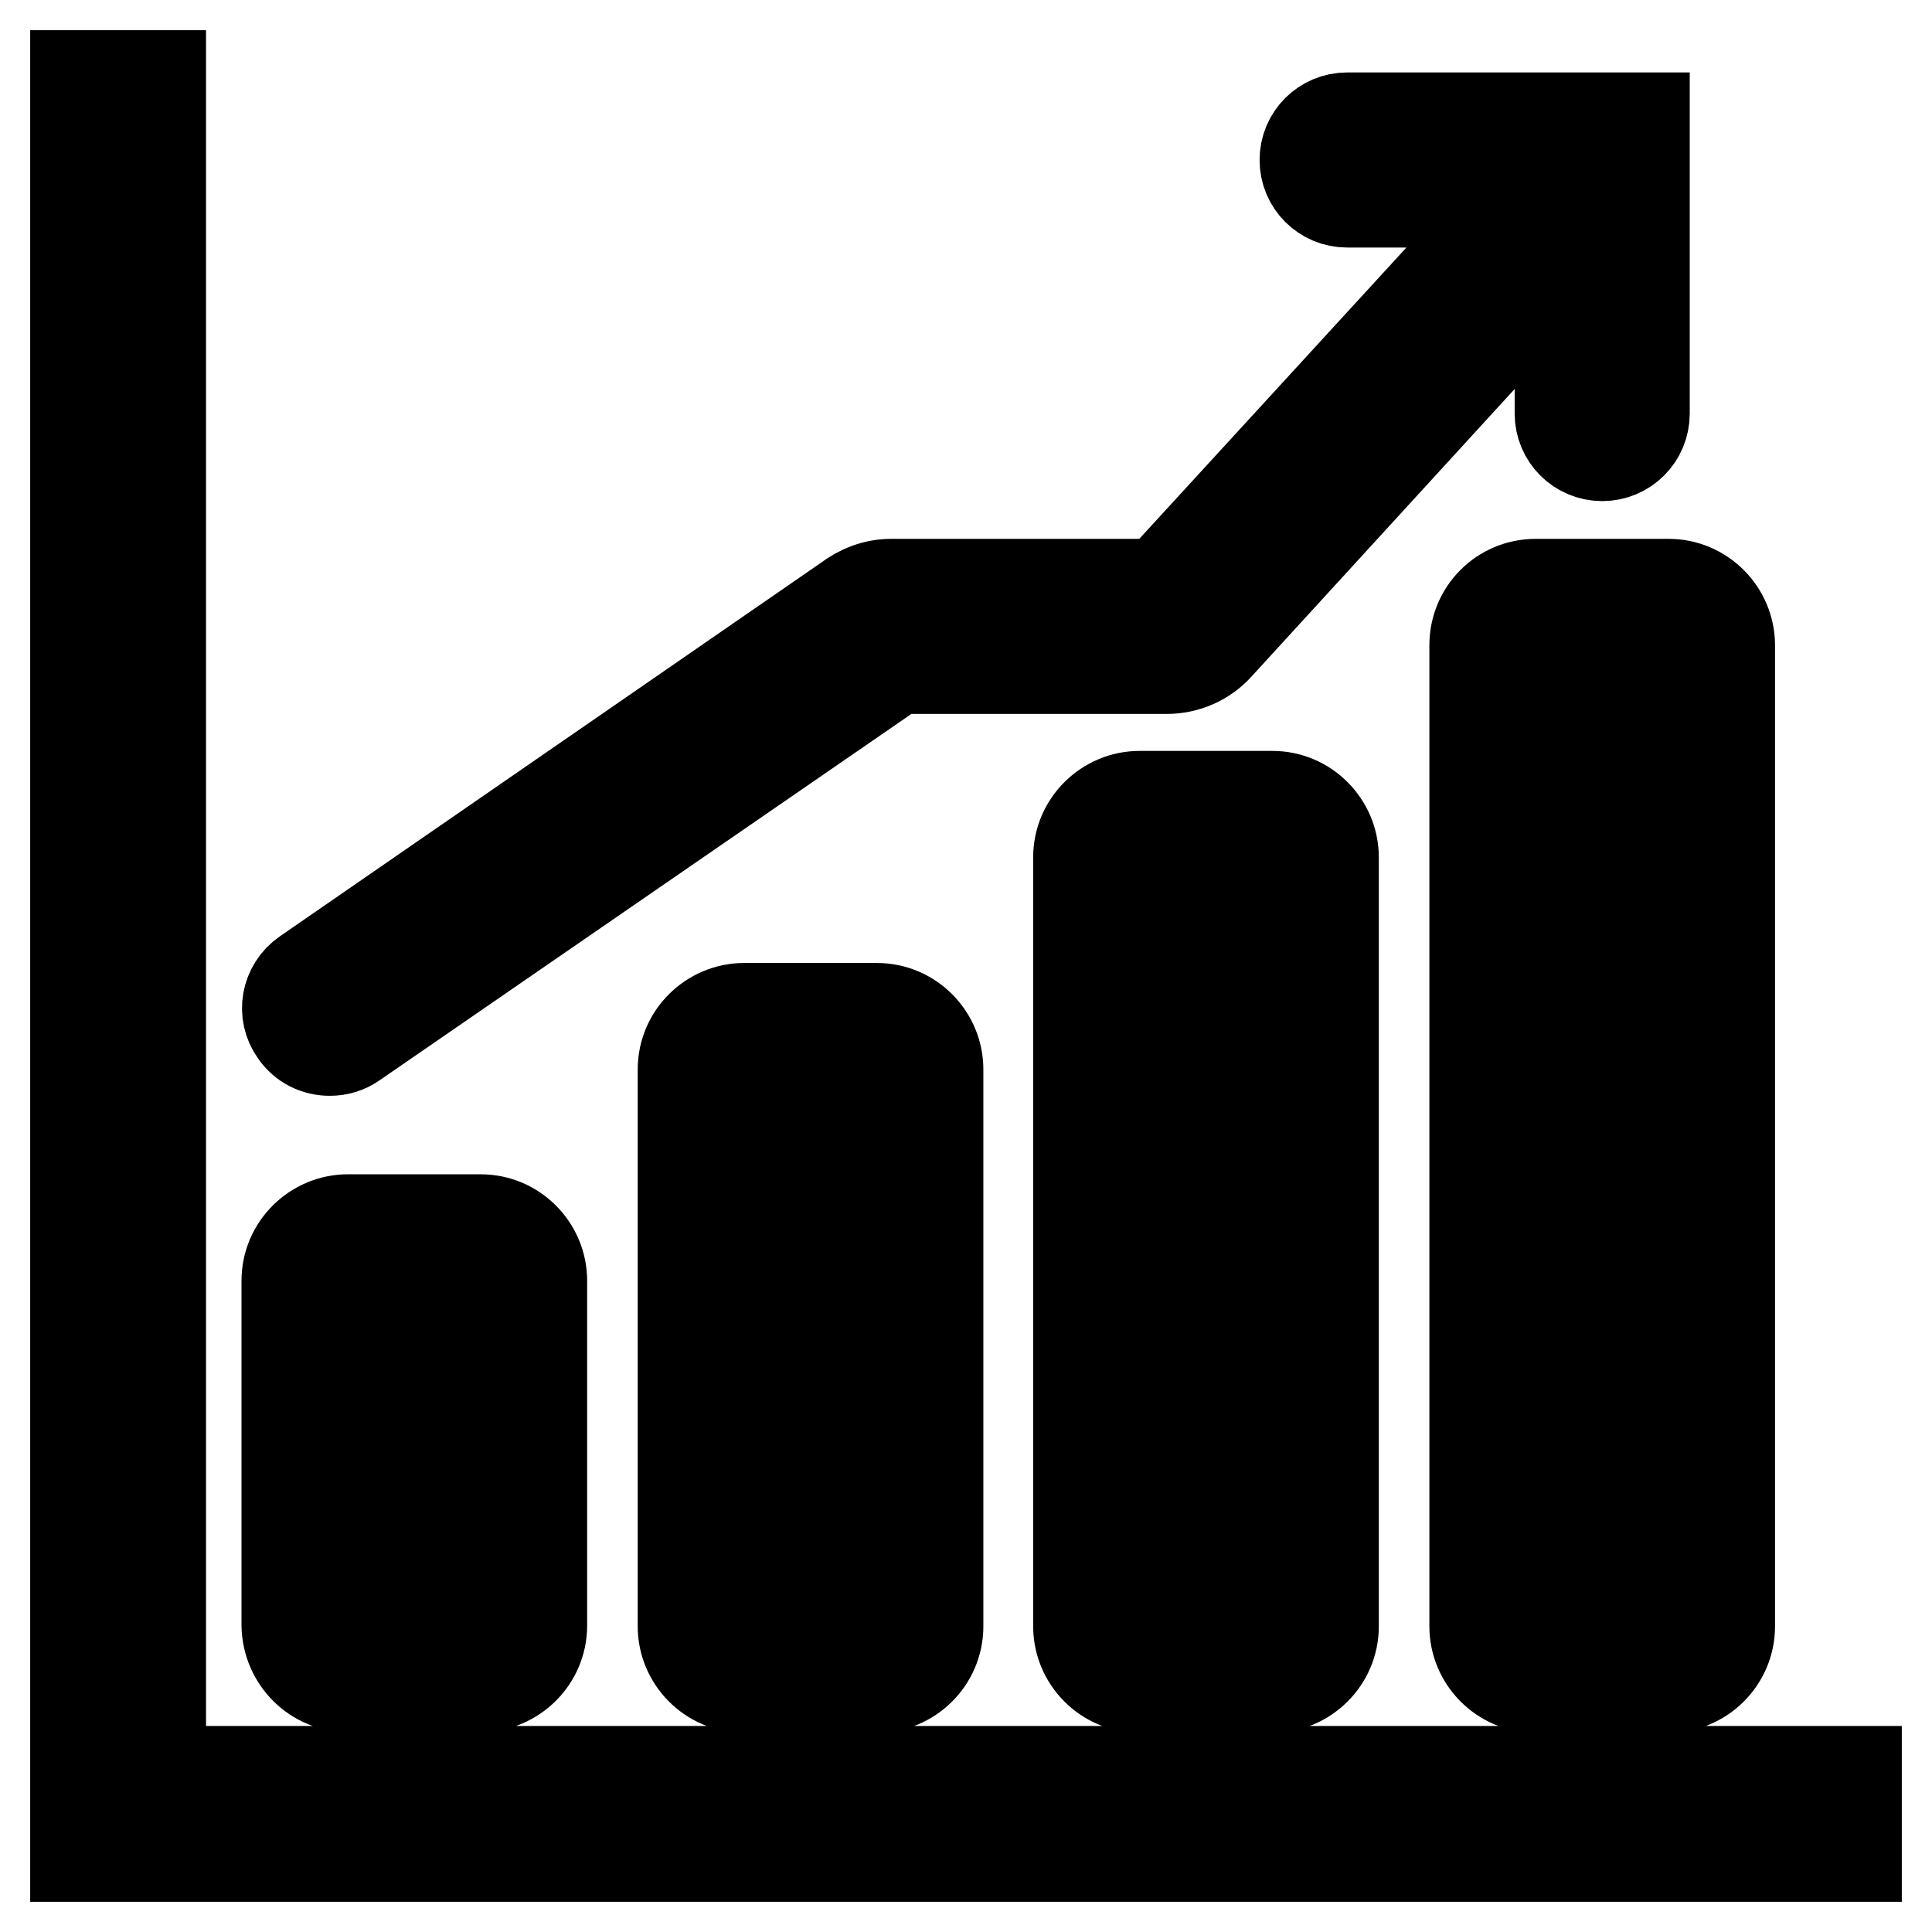
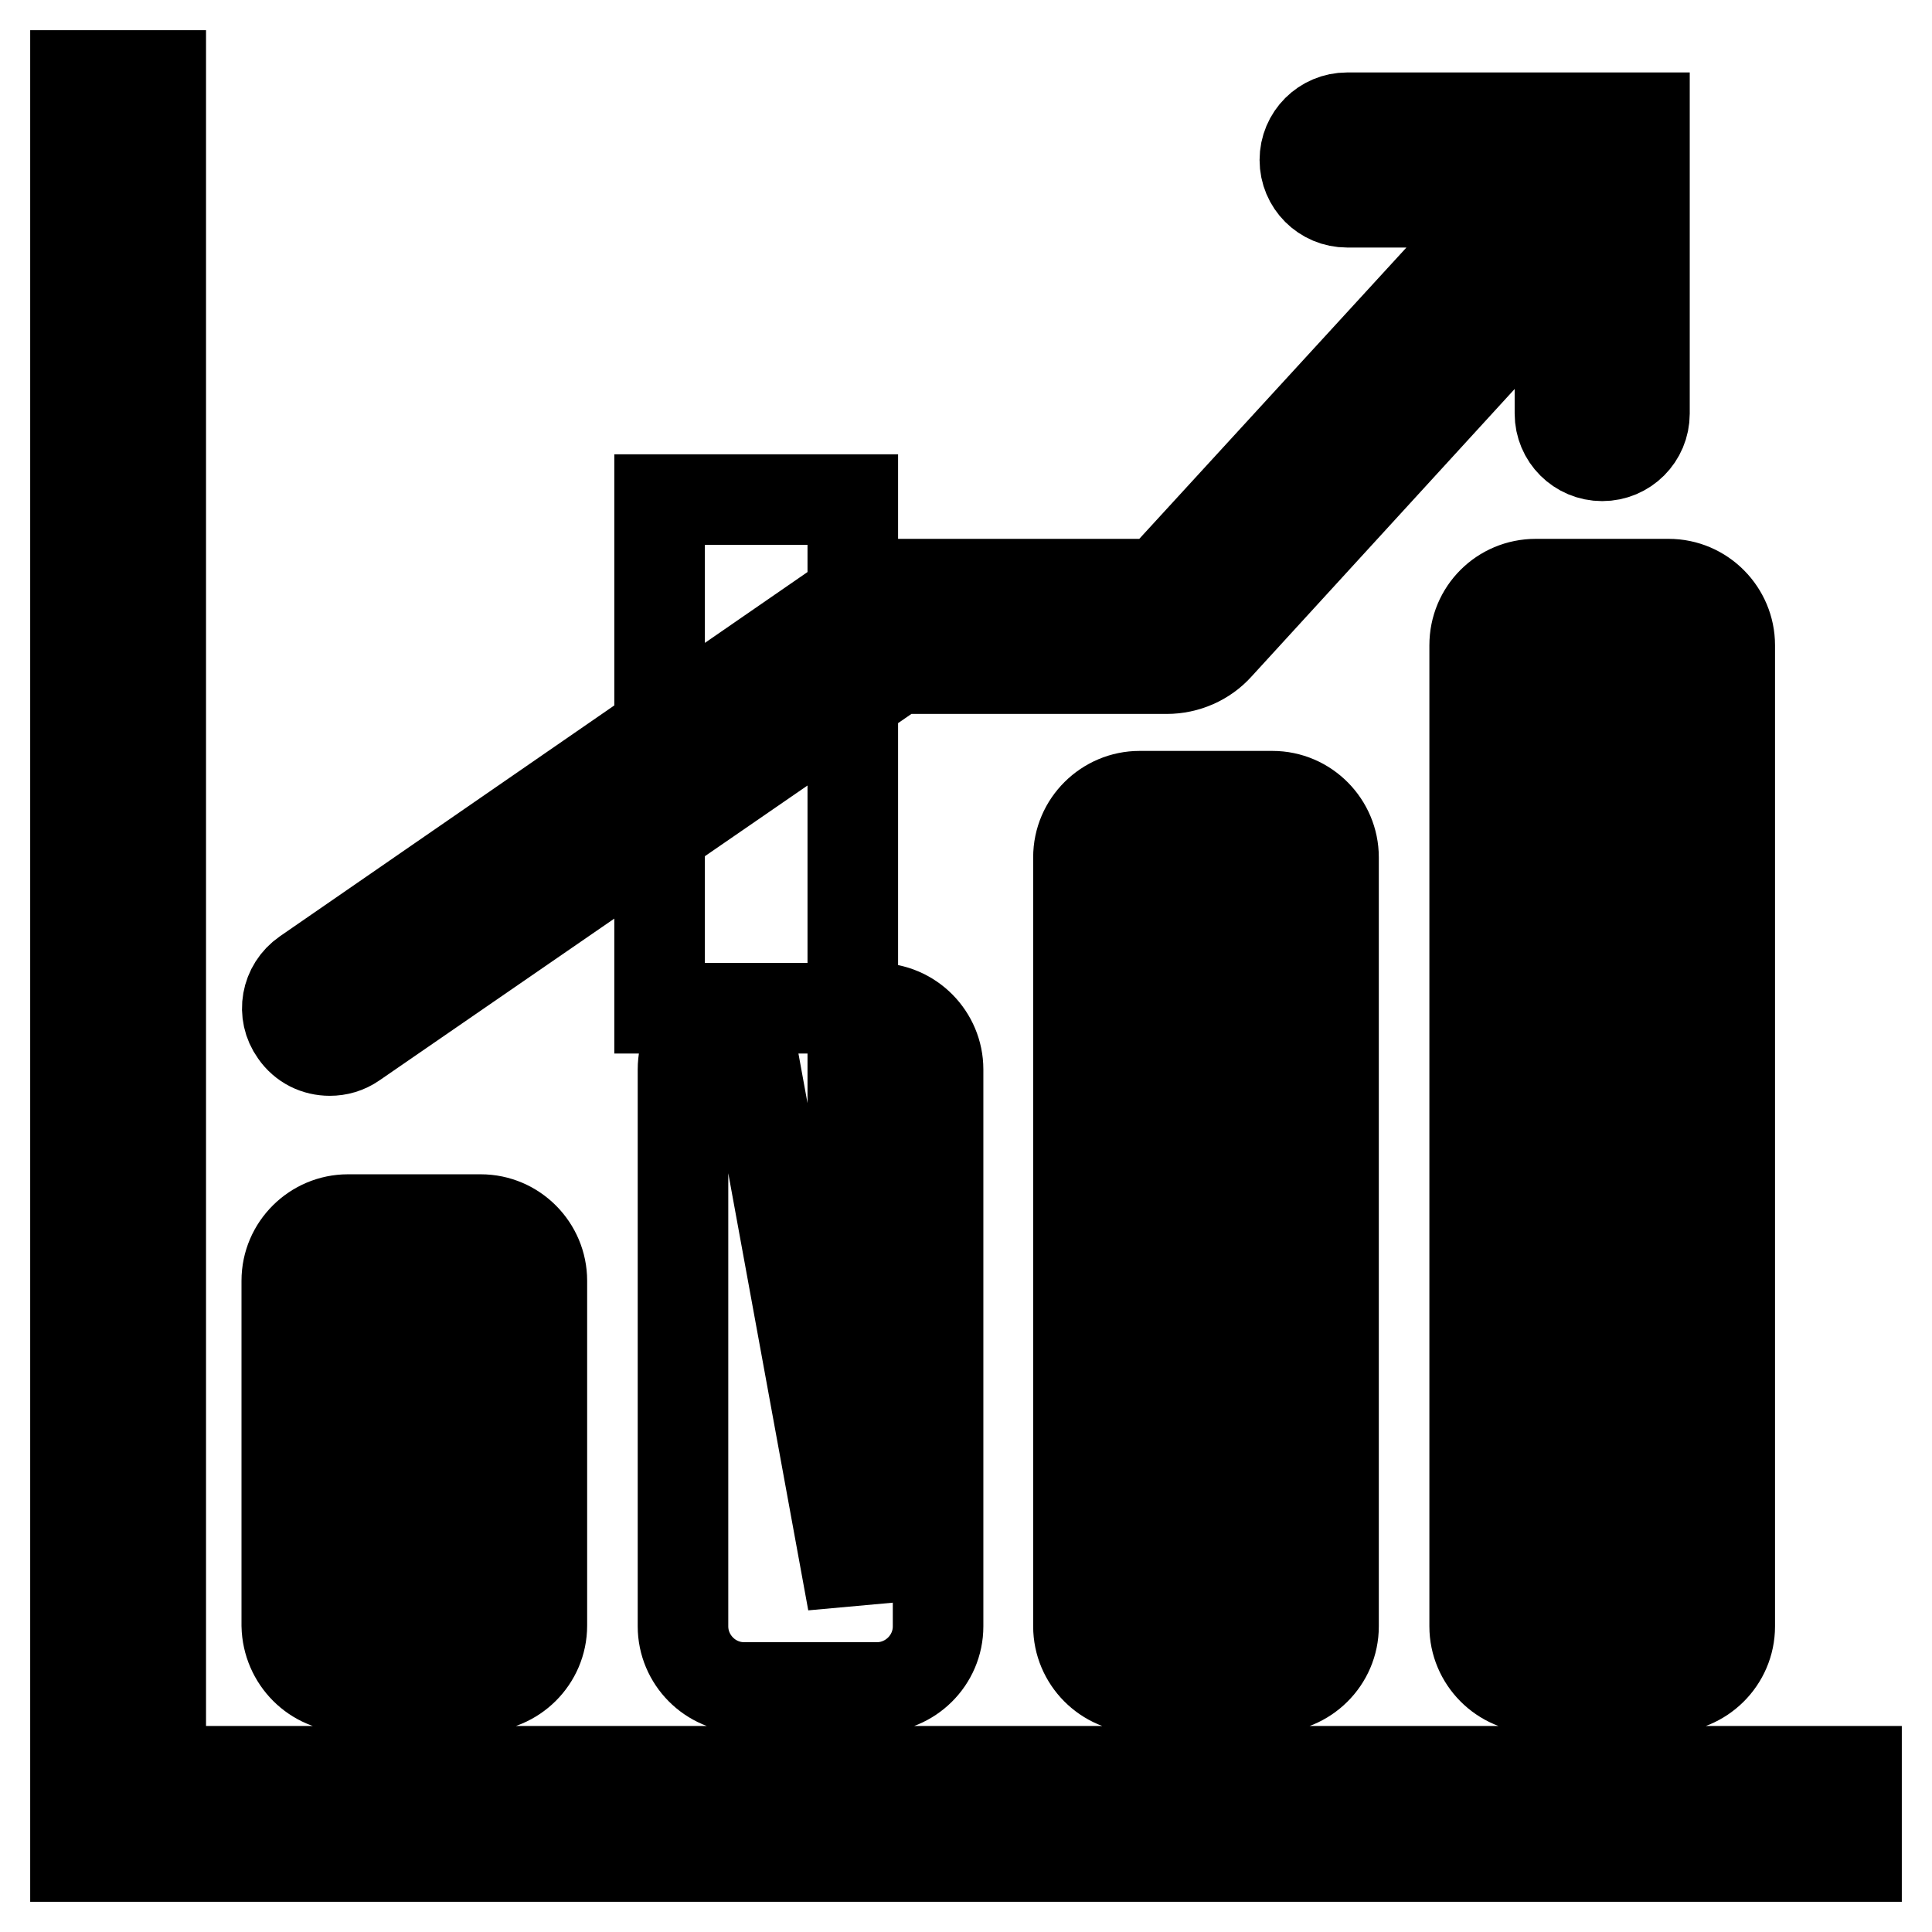
<svg xmlns="http://www.w3.org/2000/svg" version="1.1" x="0px" y="0px" viewBox="0 0 256 256" enable-background="new 0 0 256 256" xml:space="preserve">
  <g>
-     <path stroke-width="12" fill-opacity="0" stroke="#000000" d="M21.3,234.7V10H10v236h236v-11.3H21.3z M46.1,223.5h17.6c4.4,0,8.1-3.6,8.1-8.1v-45.7 c0-4.4-3.6-8.1-8.1-8.1H46.1c-4.4,0-8.1,3.6-8.1,8.1v45.7C38.1,219.9,41.7,223.5,46.1,223.5z M49.3,173h11.2v39.3H49.3V173 L49.3,173z M98.6,133.6c-4.4,0-8.1,3.6-8.1,8.1v73.8c0,4.4,3.6,8.1,8.1,8.1h17.6c4.4,0,8.1-3.6,8.1-8.1v-73.8 c0-4.4-3.6-8.1-8.1-8.1H98.6z M113,212.3h-11.2v-67.4H113V212.3z M151,105.5c-4.4,0-8.1,3.6-8.1,8.1v101.9c0,4.4,3.6,8.1,8.1,8.1 h17.6c4.4,0,8.1-3.6,8.1-8.1V113.6c0-4.4-3.6-8.1-8.1-8.1H151z M165.5,212.3h-11.2v-95.5h11.2V212.3L165.5,212.3z M195.4,85.5v130 c0,4.4,3.6,8.1,8.1,8.1h17.6c4.4,0,8.1-3.6,8.1-8.1v-130c0-4.4-3.6-8.1-8.1-8.1h-17.6C199,77.4,195.4,81,195.4,85.5z M206.7,88.6 h11.2v123.6h-11.2V88.6z M43.7,139.2c1.1,0,2.2-0.3,3.2-1l72-49.6h35.7c2.6,0,5.1-1.1,6.8-3l45.3-49.5v18.7c0,3.1,2.5,5.6,5.6,5.6 c3.1,0,5.6-2.5,5.6-5.6V15.6h-39.4c-3.1,0-5.6,2.5-5.6,5.6c0,3.1,2.5,5.6,5.6,5.6H200l-46.4,50.6h-35.5c-2.2,0-4.2,0.8-5.9,2.1 L40.5,129c-2.6,1.8-3.2,5.3-1.4,7.8C40.2,138.4,41.9,139.2,43.7,139.2z" />
+     <path stroke-width="12" fill-opacity="0" stroke="#000000" d="M21.3,234.7V10H10v236h236v-11.3H21.3z M46.1,223.5h17.6c4.4,0,8.1-3.6,8.1-8.1v-45.7 c0-4.4-3.6-8.1-8.1-8.1H46.1c-4.4,0-8.1,3.6-8.1,8.1v45.7C38.1,219.9,41.7,223.5,46.1,223.5z M49.3,173h11.2v39.3H49.3V173 L49.3,173z M98.6,133.6c-4.4,0-8.1,3.6-8.1,8.1v73.8c0,4.4,3.6,8.1,8.1,8.1h17.6c4.4,0,8.1-3.6,8.1-8.1v-73.8 c0-4.4-3.6-8.1-8.1-8.1H98.6z h-11.2v-67.4H113V212.3z M151,105.5c-4.4,0-8.1,3.6-8.1,8.1v101.9c0,4.4,3.6,8.1,8.1,8.1 h17.6c4.4,0,8.1-3.6,8.1-8.1V113.6c0-4.4-3.6-8.1-8.1-8.1H151z M165.5,212.3h-11.2v-95.5h11.2V212.3L165.5,212.3z M195.4,85.5v130 c0,4.4,3.6,8.1,8.1,8.1h17.6c4.4,0,8.1-3.6,8.1-8.1v-130c0-4.4-3.6-8.1-8.1-8.1h-17.6C199,77.4,195.4,81,195.4,85.5z M206.7,88.6 h11.2v123.6h-11.2V88.6z M43.7,139.2c1.1,0,2.2-0.3,3.2-1l72-49.6h35.7c2.6,0,5.1-1.1,6.8-3l45.3-49.5v18.7c0,3.1,2.5,5.6,5.6,5.6 c3.1,0,5.6-2.5,5.6-5.6V15.6h-39.4c-3.1,0-5.6,2.5-5.6,5.6c0,3.1,2.5,5.6,5.6,5.6H200l-46.4,50.6h-35.5c-2.2,0-4.2,0.8-5.9,2.1 L40.5,129c-2.6,1.8-3.2,5.3-1.4,7.8C40.2,138.4,41.9,139.2,43.7,139.2z" />
  </g>
</svg>